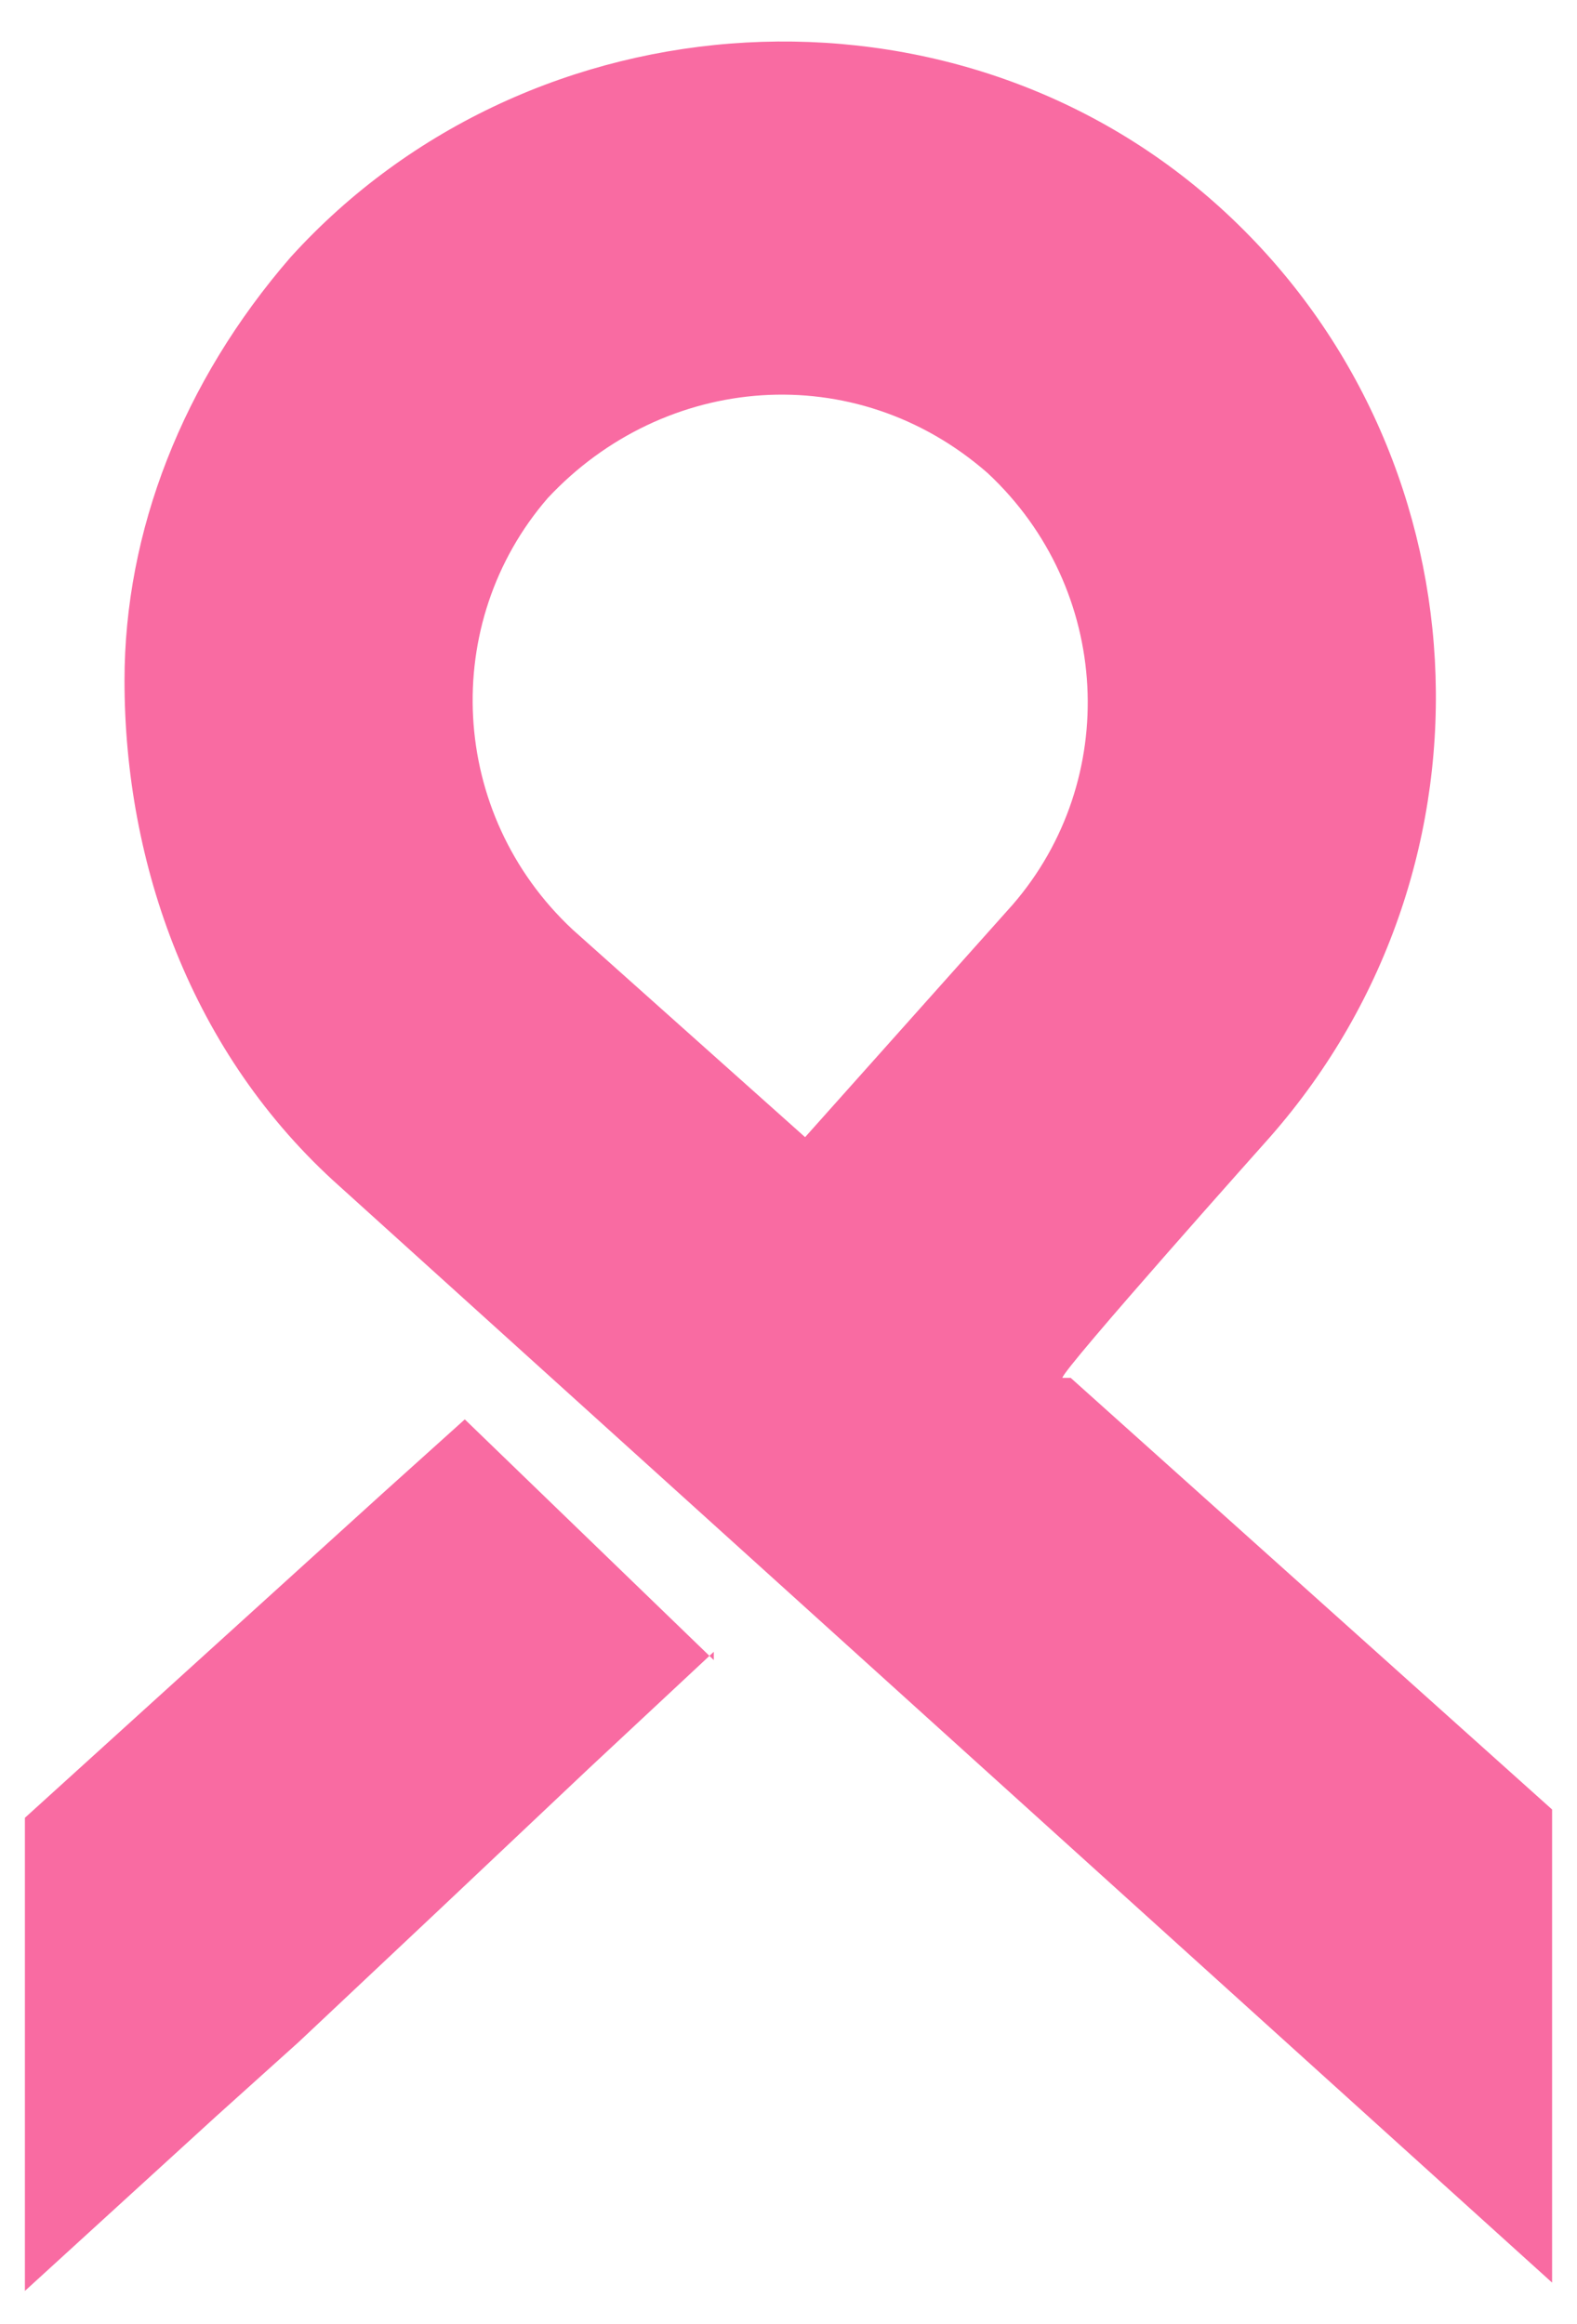
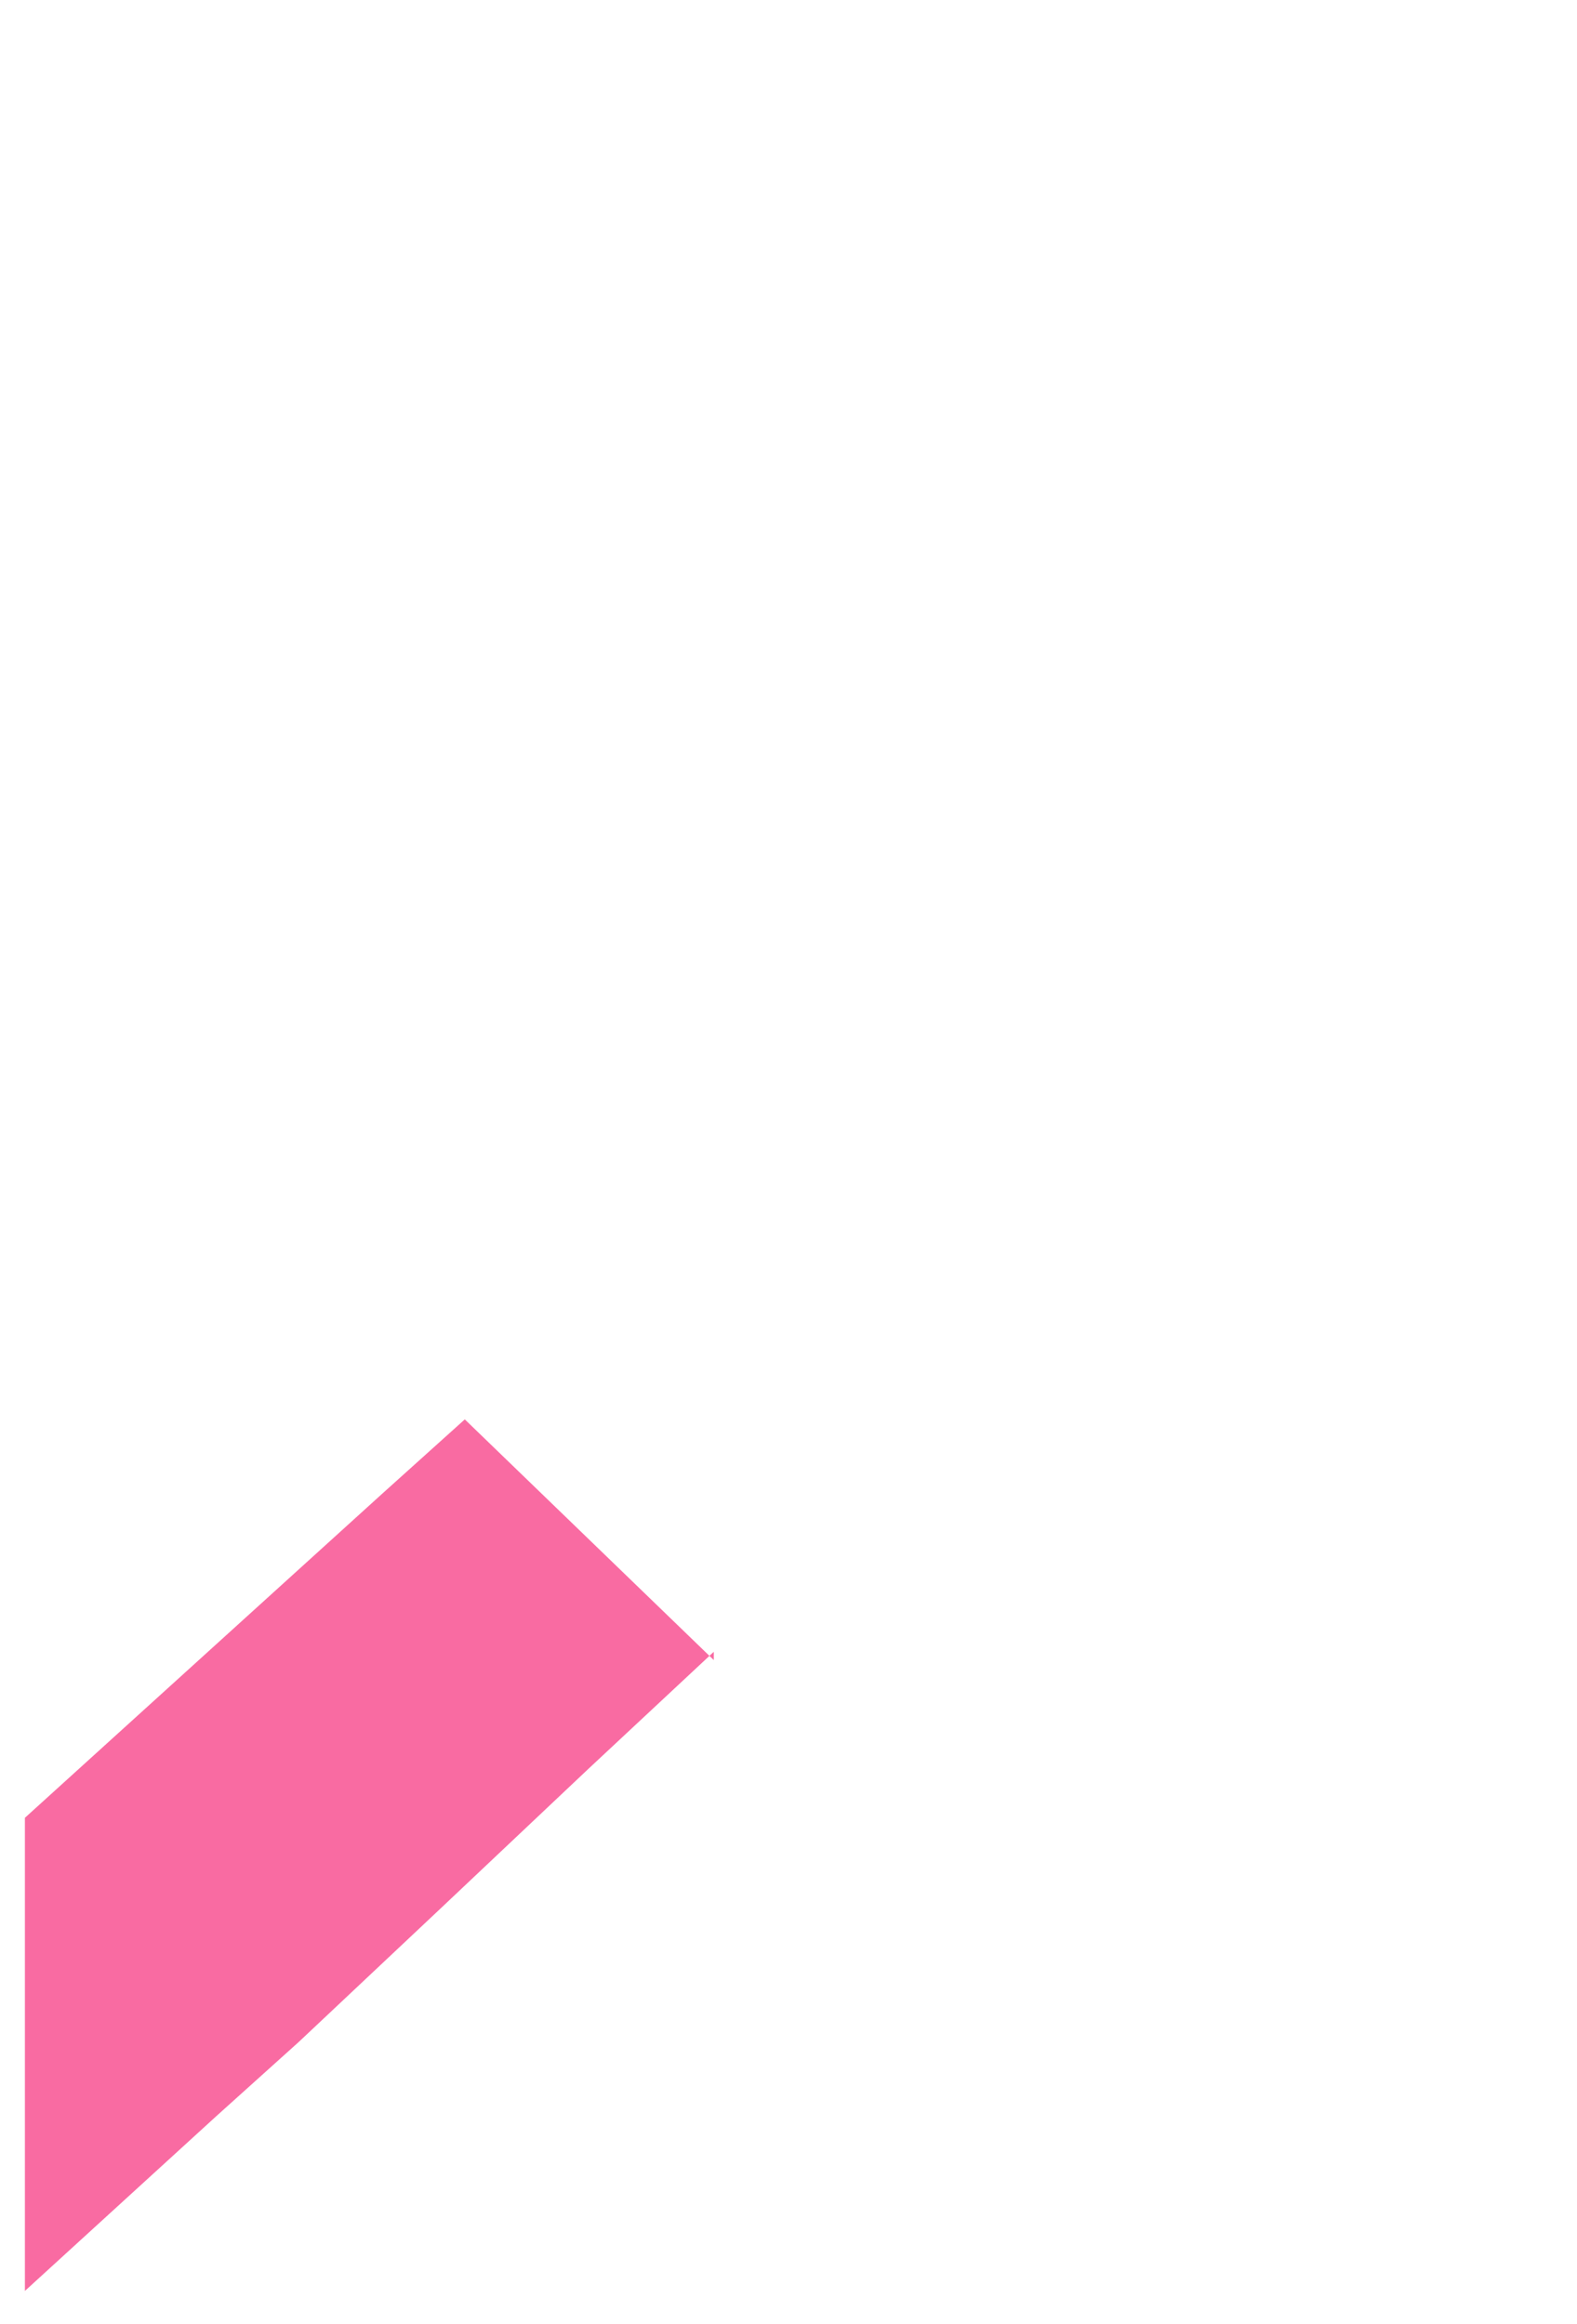
<svg xmlns="http://www.w3.org/2000/svg" id="Warstwa_1" version="1.1" viewBox="0 0 19 28">
  <defs>
    <style>
      .st0 {
        fill: #f96ba2;
      }
    </style>
  </defs>
  <path class="st0" d="M8.6,19.9l-1.5,1.4-1.8,1.7-1.7,1.6h0s-1,.9-1,.9l-2.3,2.1v-5.7l4.3-3.9h0s1-.9,1-.9l3,2.9Z" />
-   <path class="st0" d="M12.9,16.6h-.1c0-.1,2.5-2.9,2.5-2.9,2.9-3.3,2.6-8.3-.6-11.2C11.5-.4,6.4-.1,3.5,3.1c-1.3,1.5-2,3.3-2,5.1,0,2.2.8,4.5,2.6,6.1l14.6,13.2v-5.7l-5.8-5.2ZM9.7,13.7l-2.8-2.5c-1.5-1.4-1.6-3.7-.3-5.2,1.4-1.5,3.7-1.7,5.3-.3,1.5,1.4,1.6,3.7.3,5.2l-2.5,2.8Z" />
</svg>